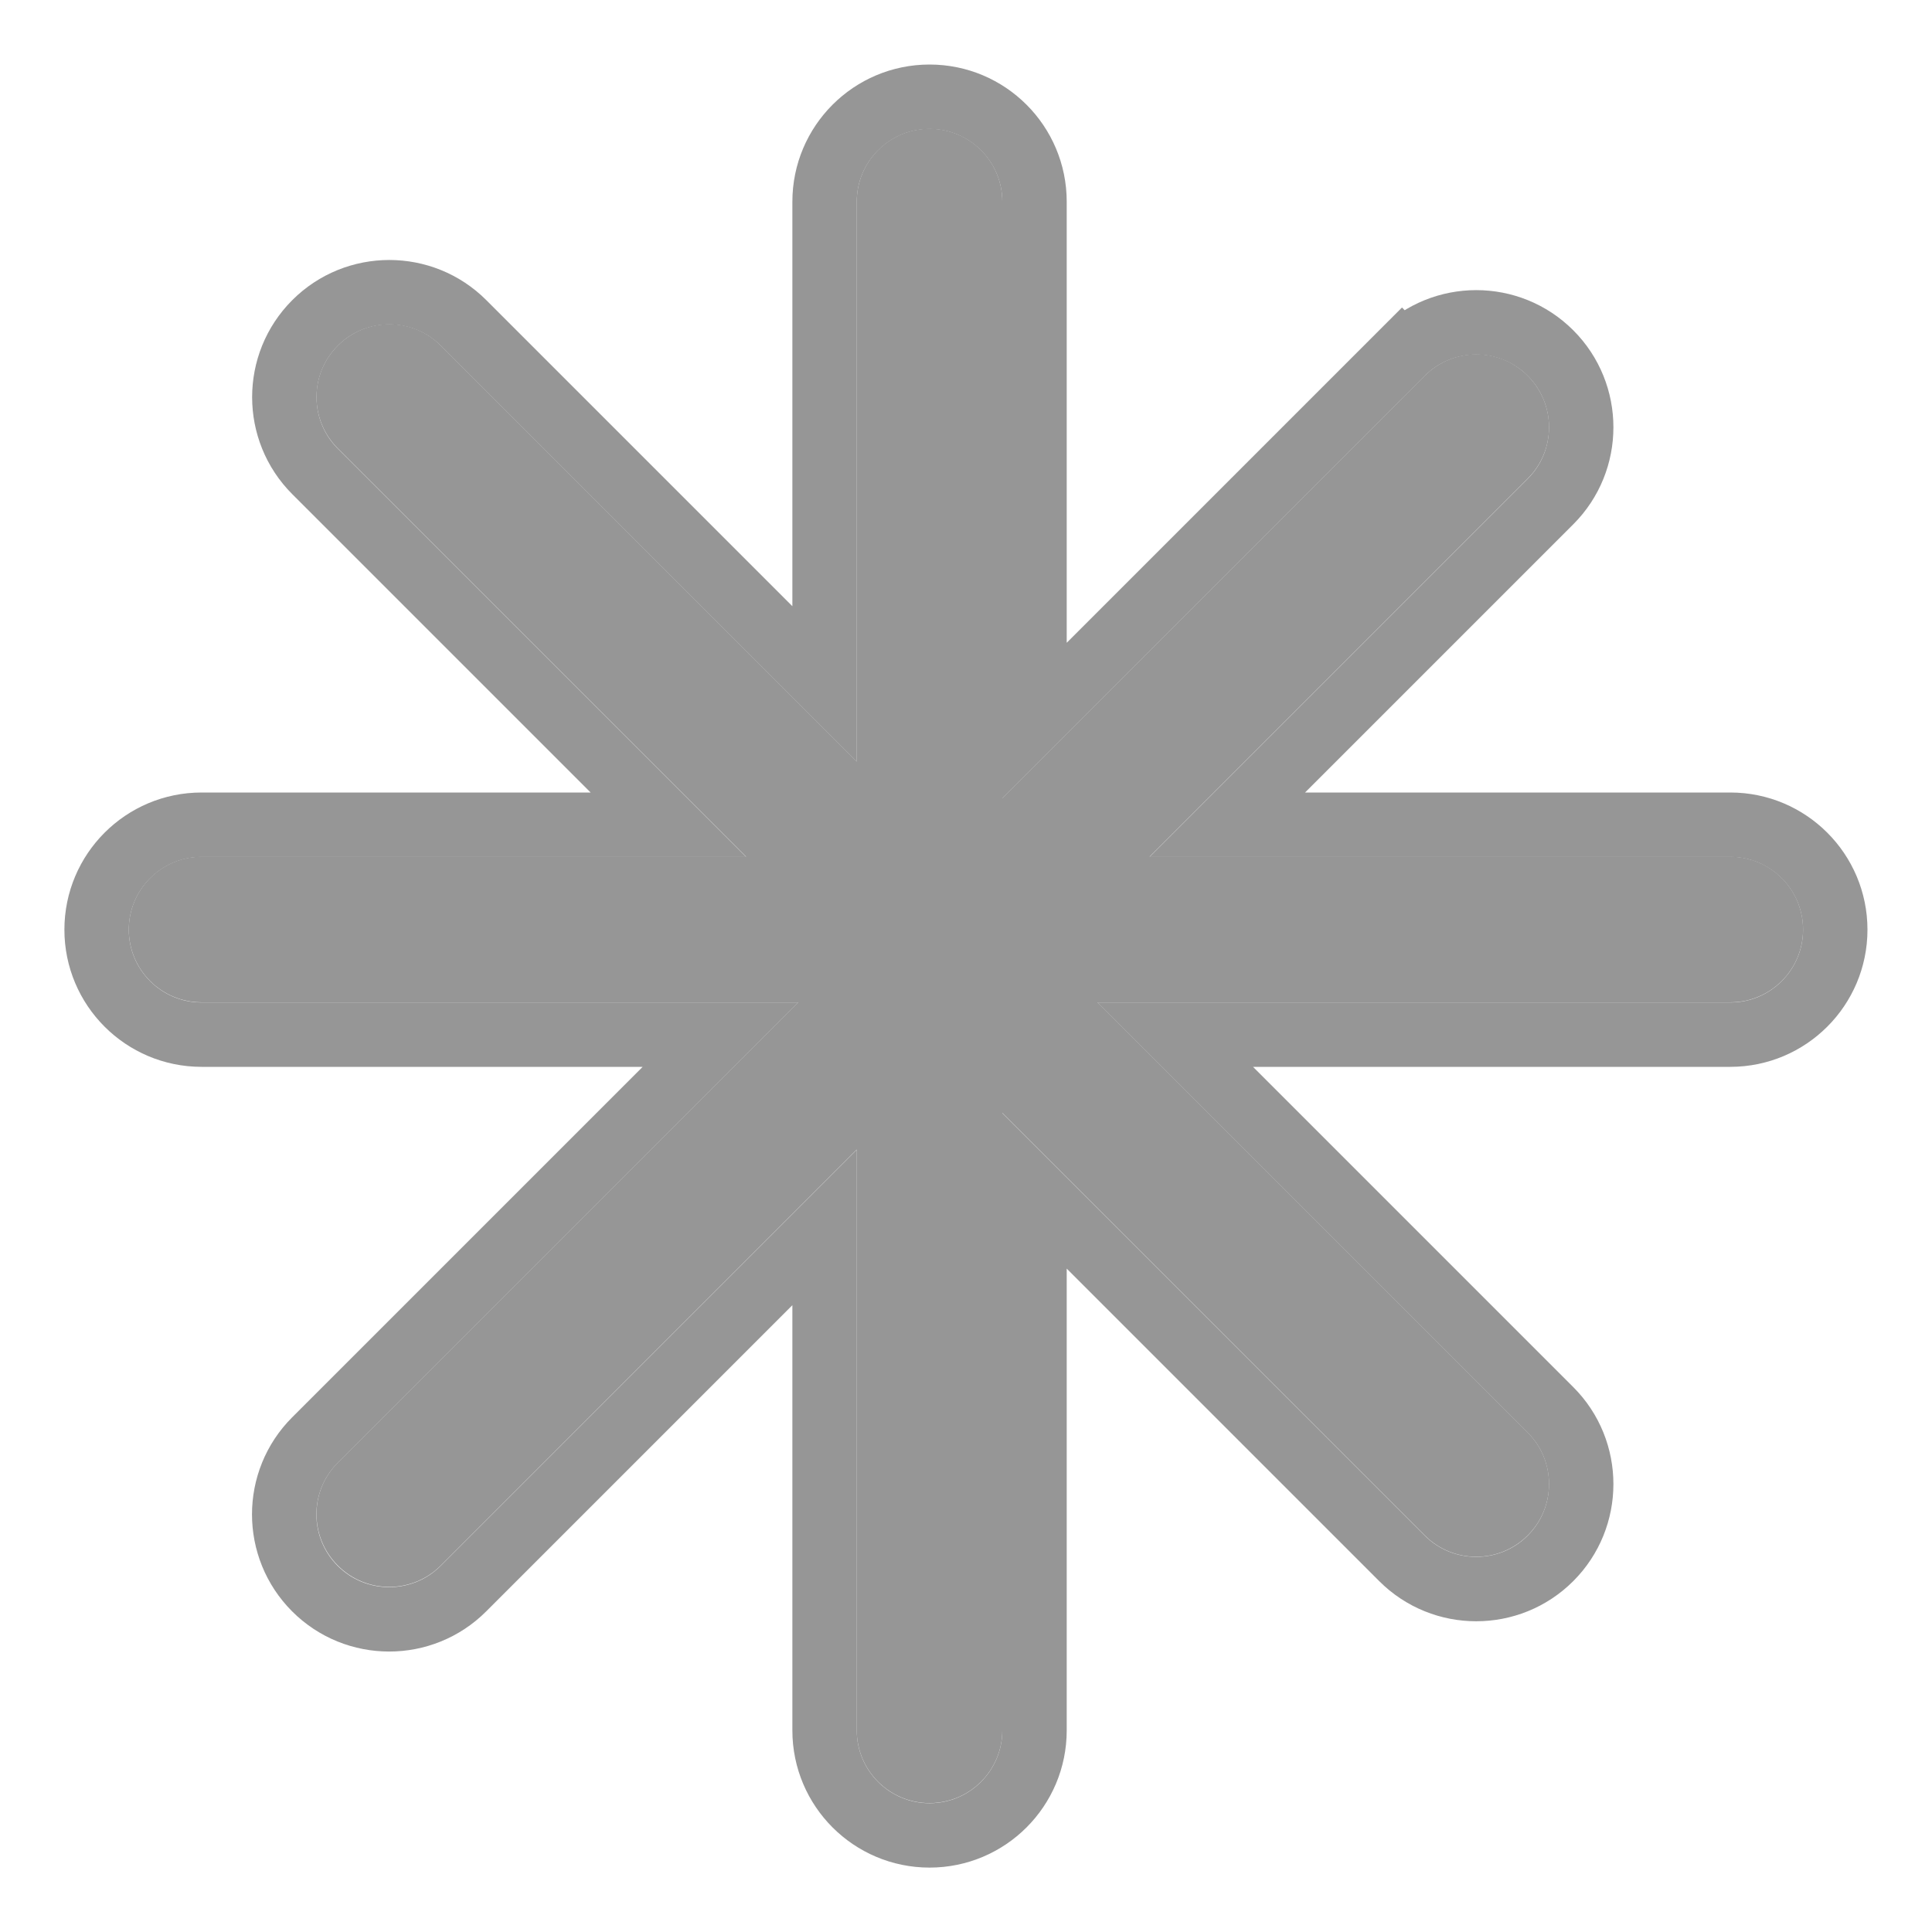
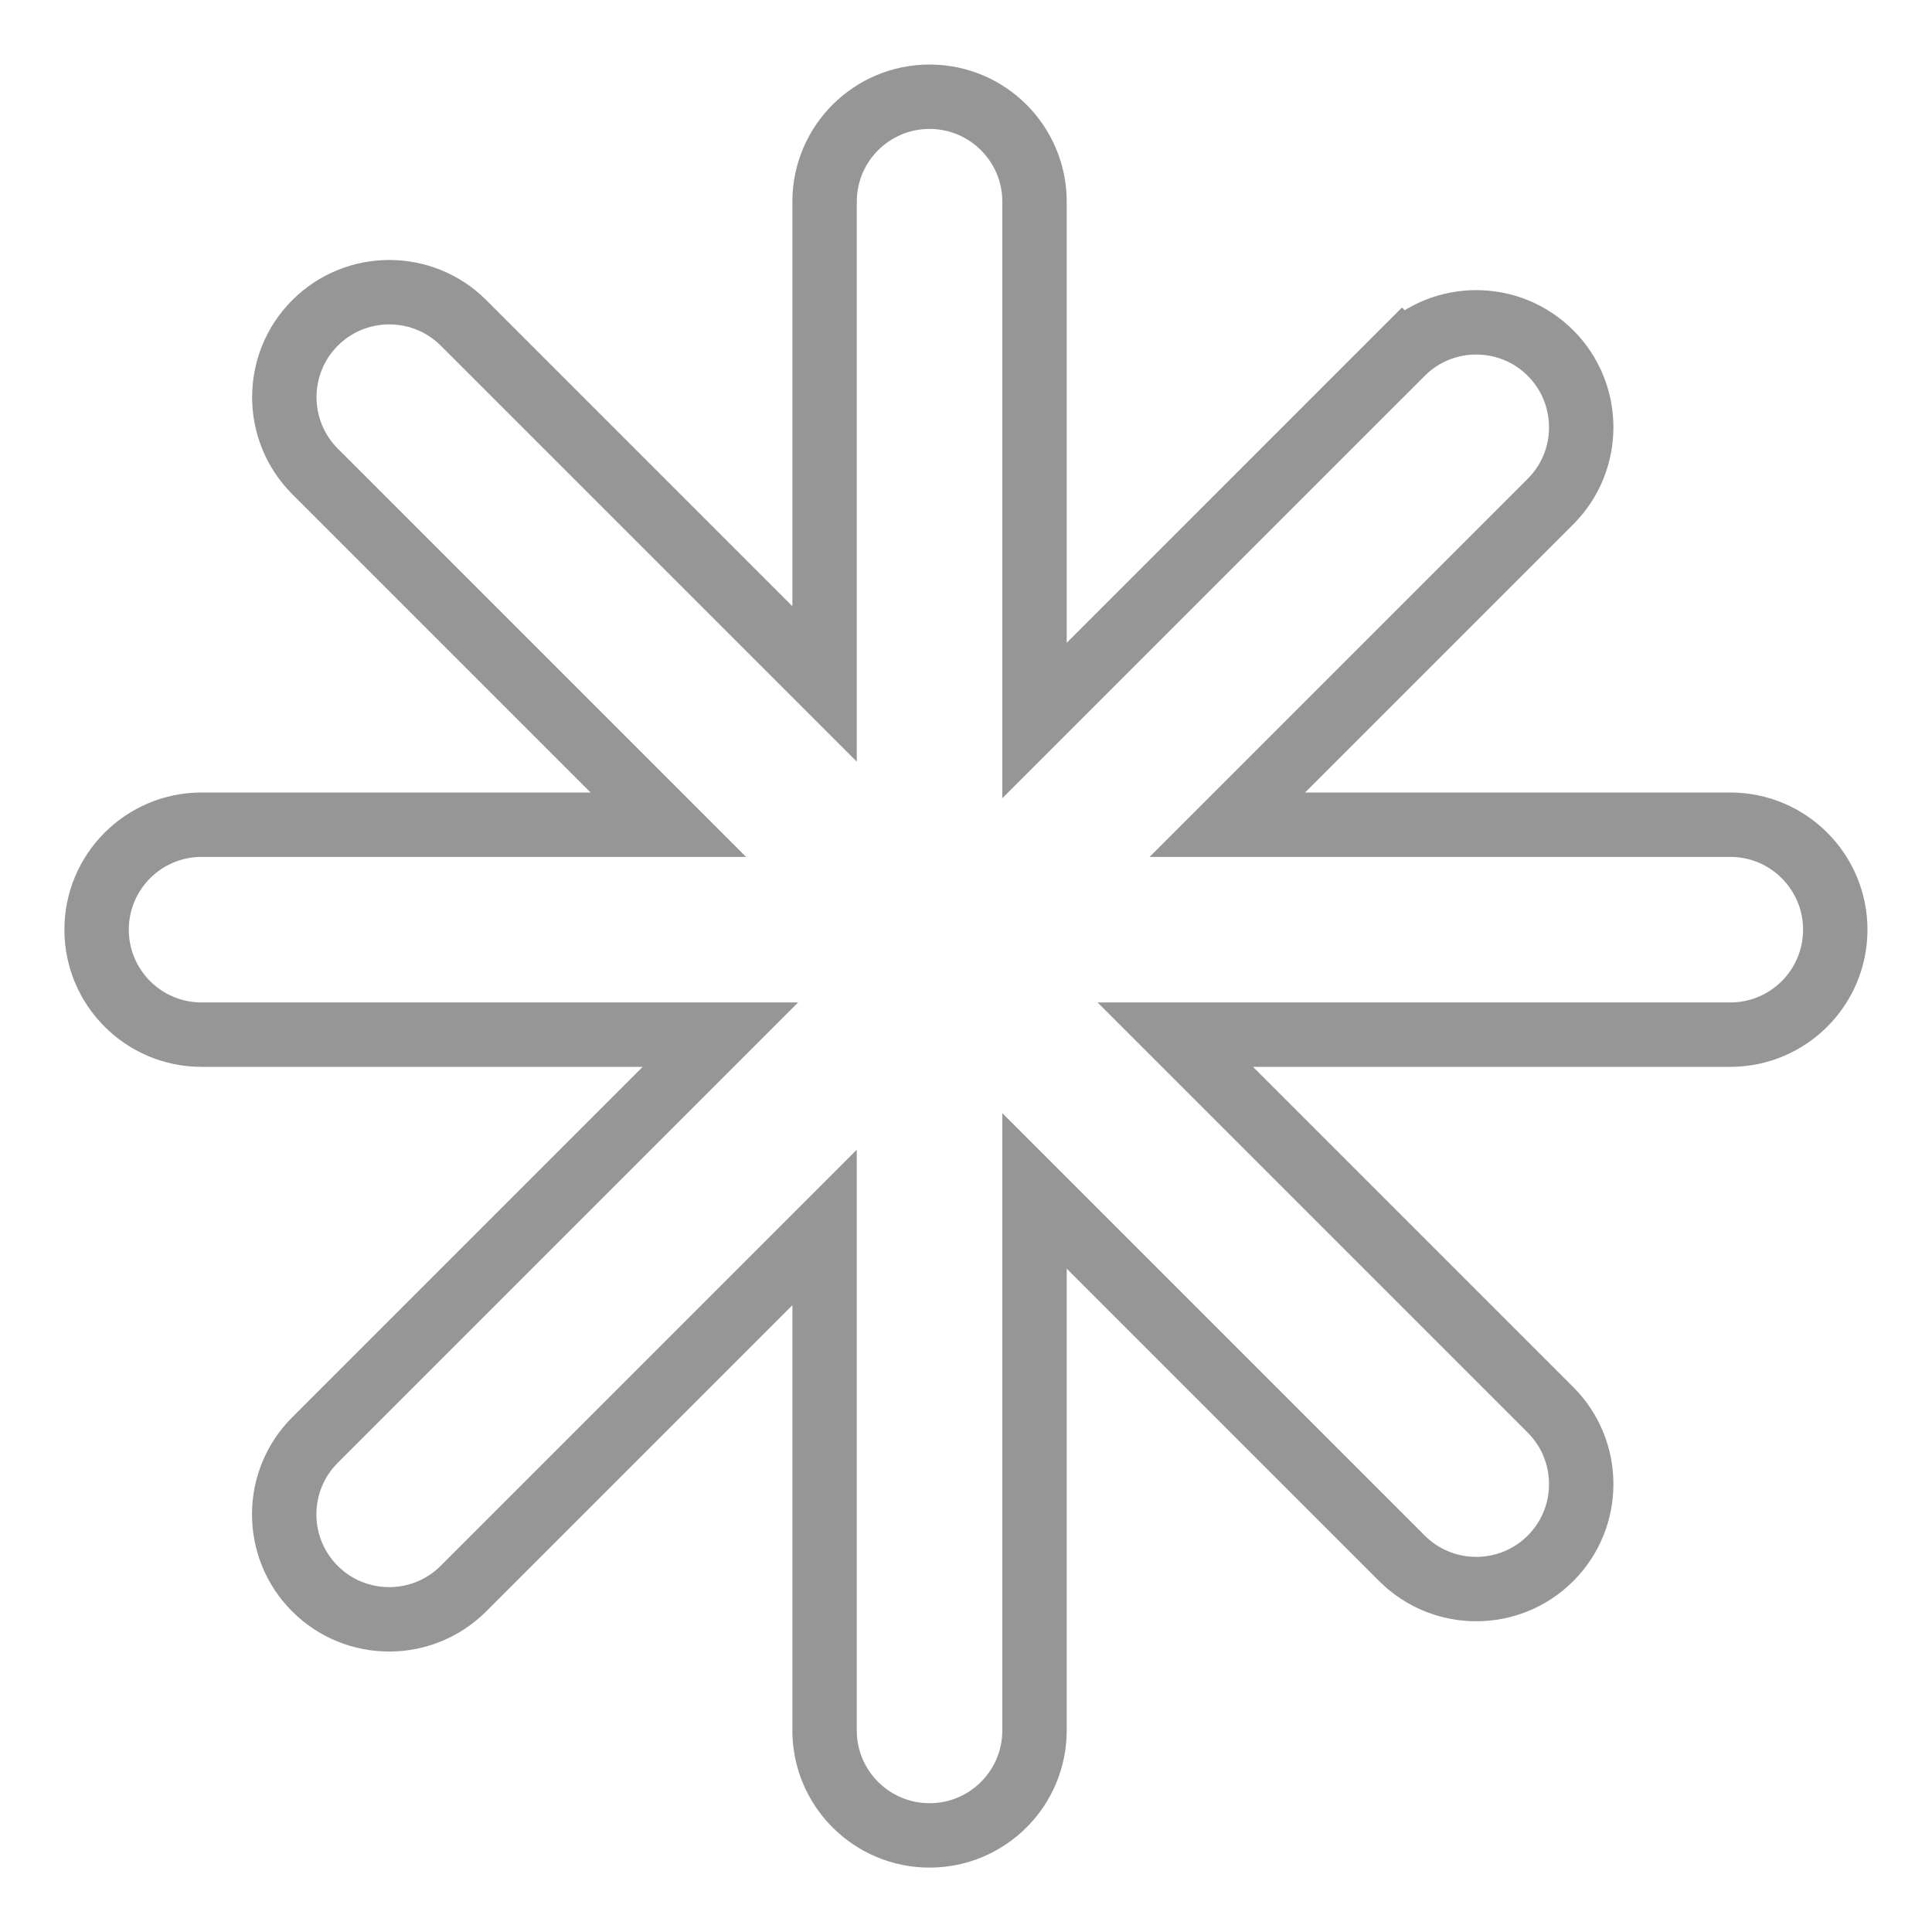
<svg xmlns="http://www.w3.org/2000/svg" fill="none" height="15" viewBox="0 0 15 15" width="15">
  <g opacity=".5">
-     <path clip-rule="evenodd" d="m7.217 1c.312 0 .565.253.565.565v4.632l3.28-3.28c.221-.221.579-.221.799 0 .221.221.221.579 0 .799l-2.936 2.936h4.509c.312 0 .565.253.565.565s-.253.565-.565.565h-4.913l3.34 3.34c.221.221.221.579 0 .799-.221.221-.579.221-.799 0l-3.28-3.28v4.793c0 .312-.253.565-.565.565s-.565-.253-.565-.565v-4.509l-3.23 3.23c-.221.221-.579.221-.799 0-.221-.221-.221-.579 0-.799l3.574-3.574h-4.632c-.312 0-.565-.253-.565-.565s.253-.565.565-.565h4.228l-3.17-3.17c-.221-.221-.221-.579 0-.799.221-.221.579-.221.799 0l3.23 3.23v-4.348c0-.312.253-.565.565-.565z" fill="#0a0a0a" fill-opacity=".85" fill-rule="evenodd" />
    <path d="m1.565 8.033h4.028l-3.148 3.148c-.318.318-.318.835 0 1.153.318.318.835.318 1.153 0l2.804-2.804v3.905c0 .45.365.815.815.815s.815-.365.815-.815v-4.189l2.853 2.853c.318.318.835.318 1.153 0 .318-.318.318-.835 0-1.153l-2.913-2.913h4.309c.45 0 .815-.365.815-.815s-.365-.815-.815-.815h-3.905l2.509-2.509c.318-.318.318-.835 0-1.153-.318-.318-.835-.318-1.153 0l.177.177-.177-.177-2.853 2.853v-4.028c0-.45-.365-.815-.815-.815s-.815.365-.815.815v3.744l-2.803-2.803c-.318-.318-.835-.318-1.153 0s-.318.835 0 1.153l2.743 2.743h-3.624c-.45 0-.815.365-.815.815s.365.815.815.815z" stroke="#0a0a0a" stroke-linecap="round" stroke-opacity=".85" stroke-width=".5" />
  </g>
</svg>